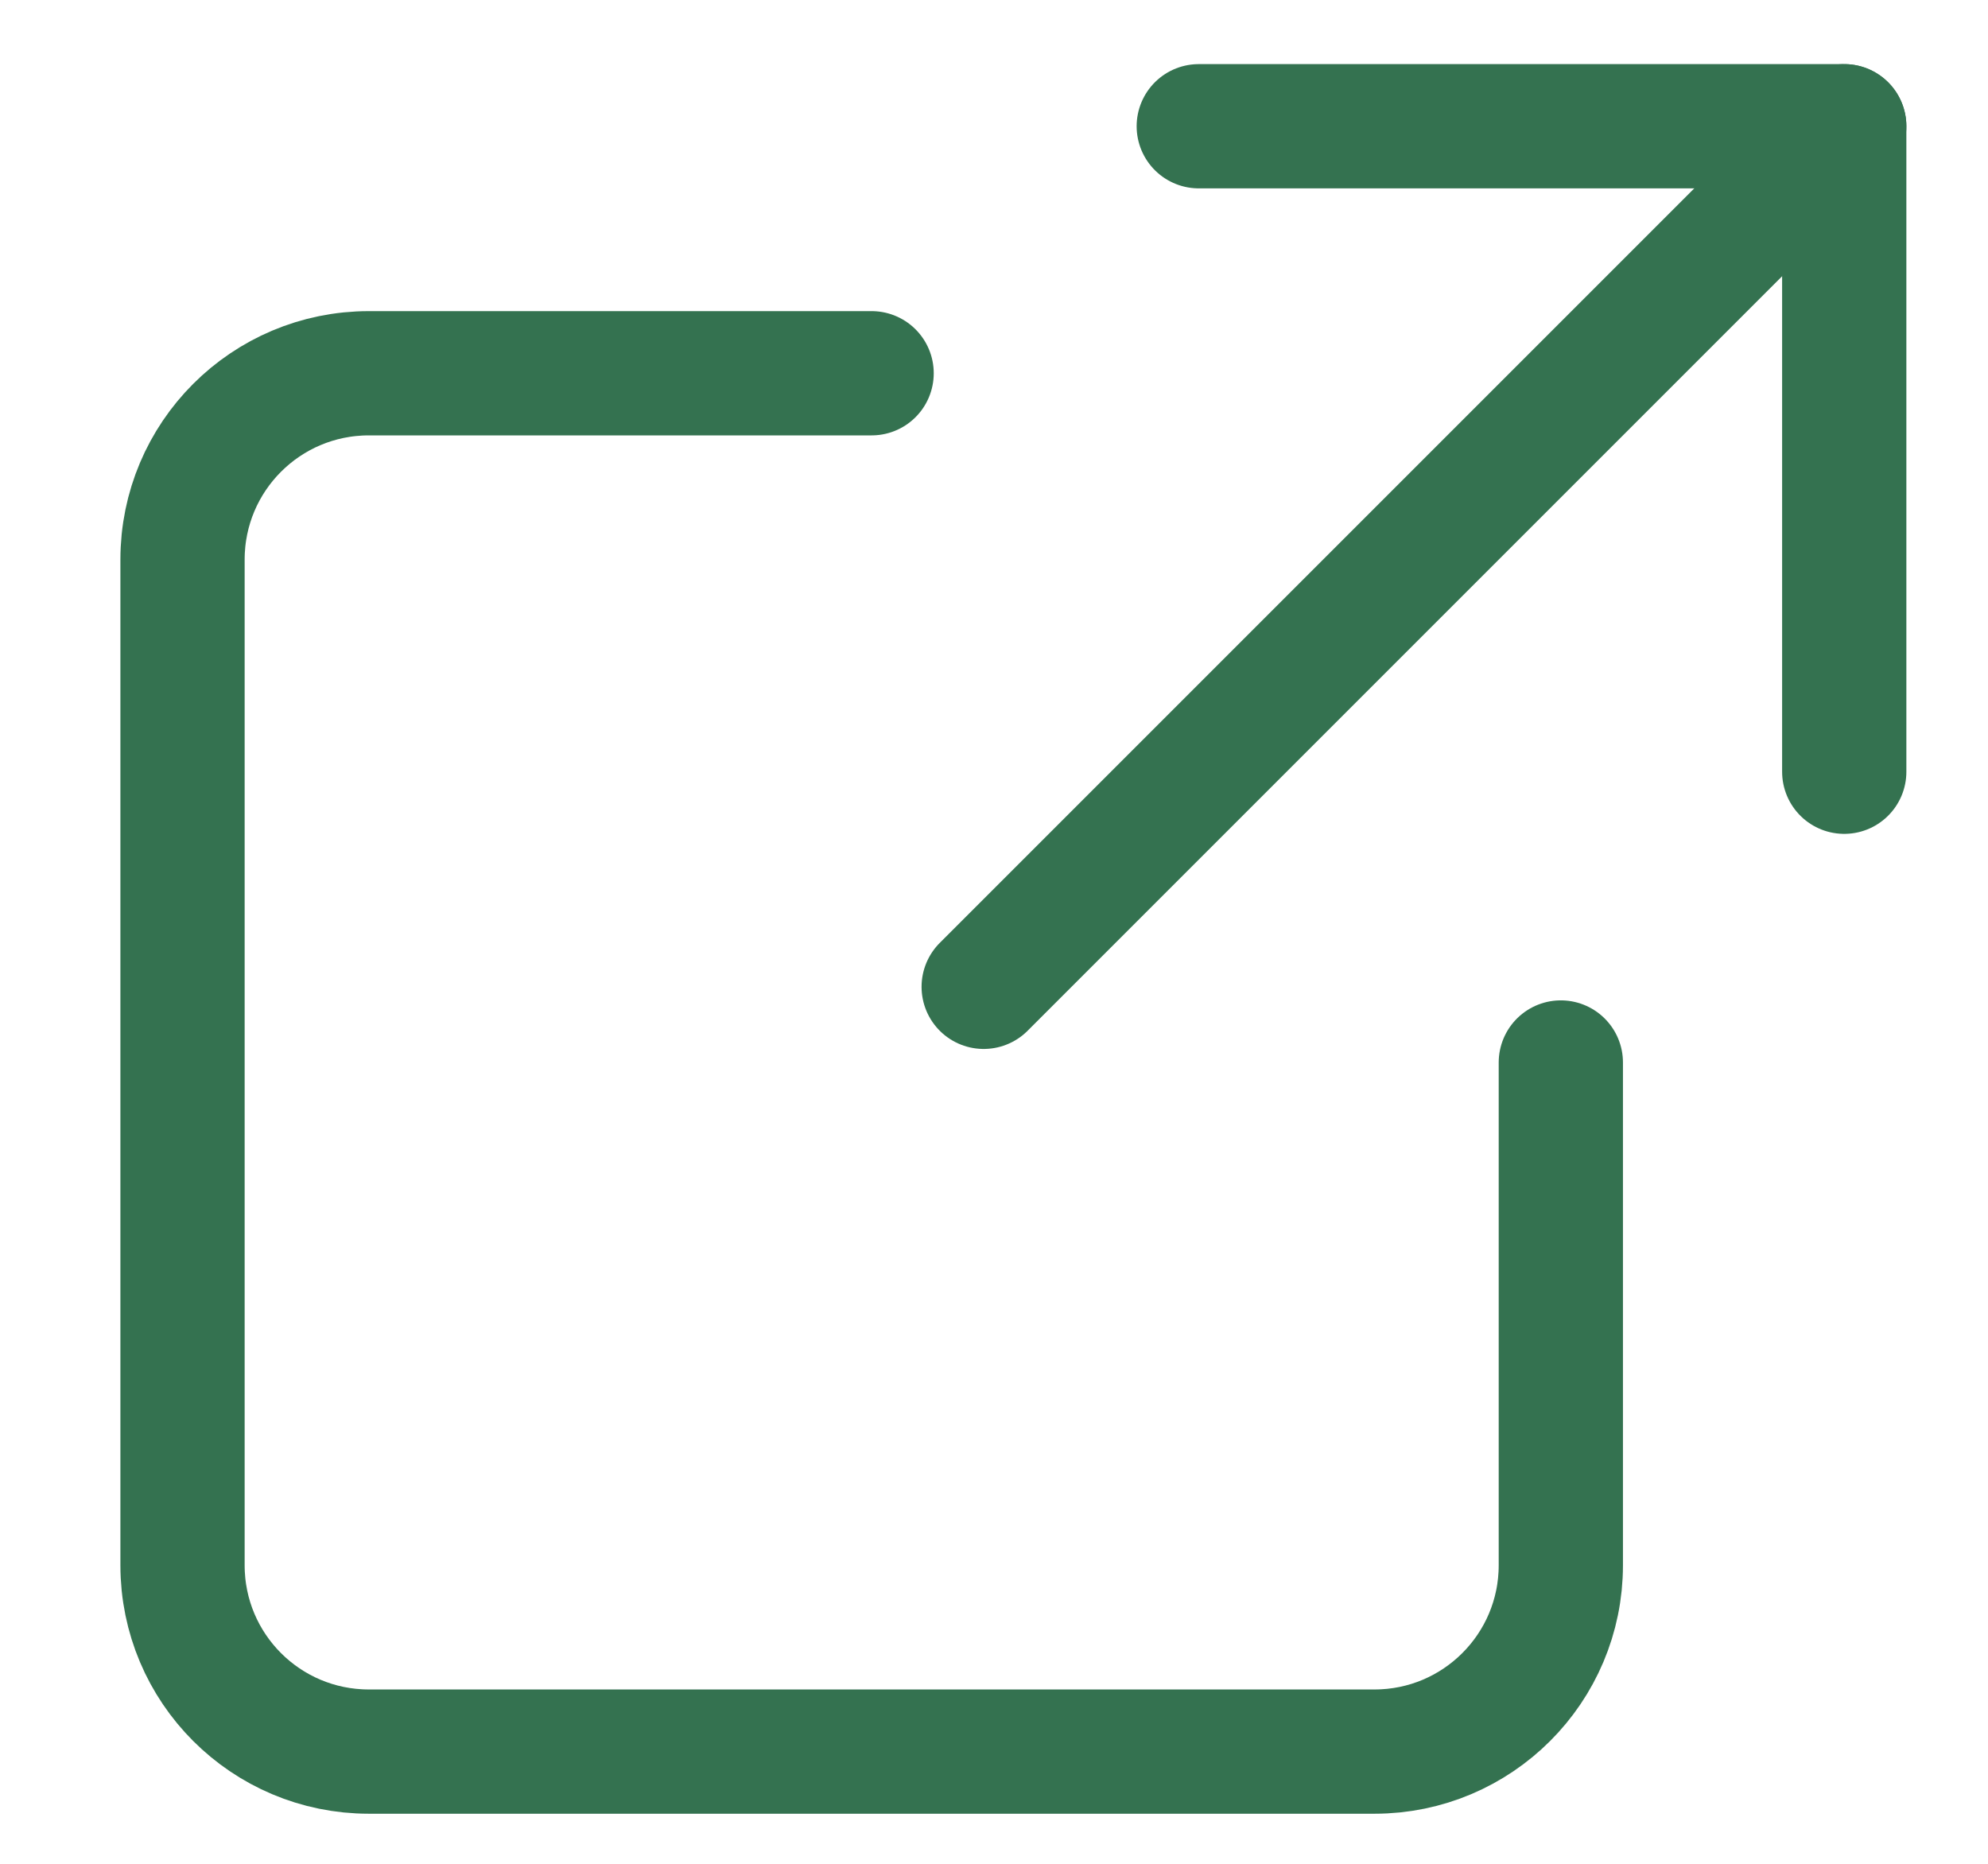
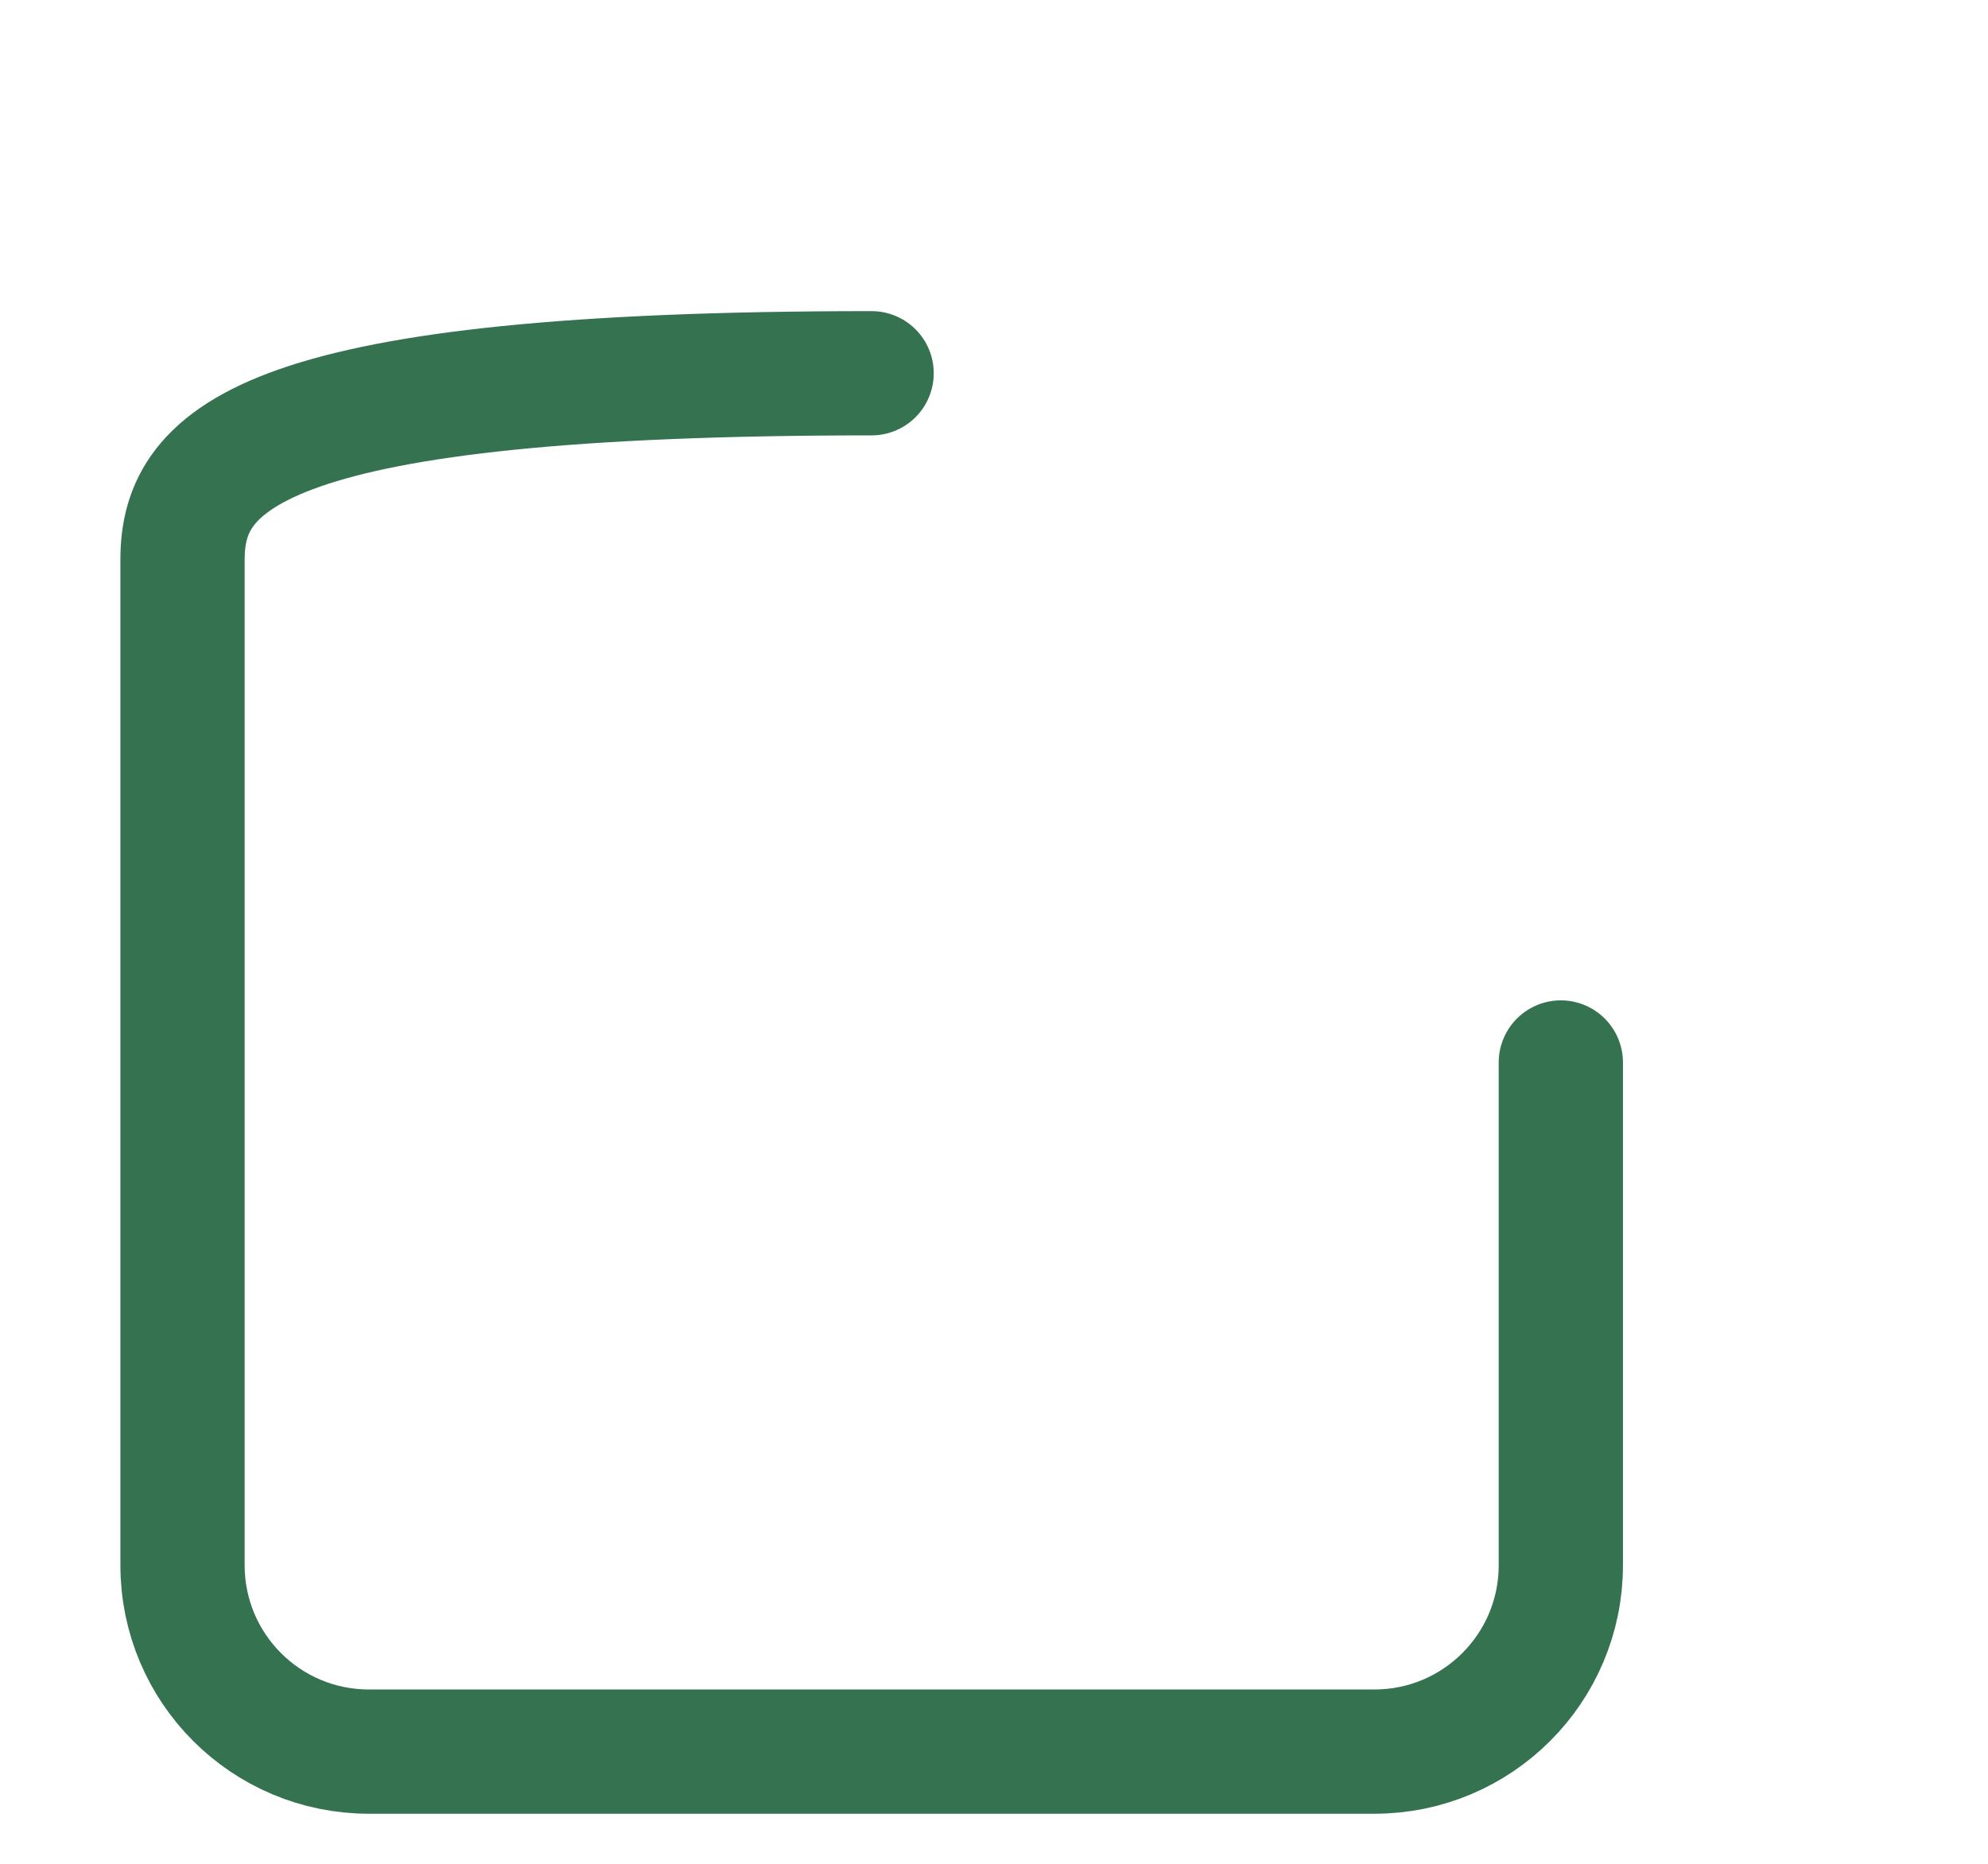
<svg xmlns="http://www.w3.org/2000/svg" width="16" height="15" viewBox="0 0 16 15" fill="none">
-   <path d="M14.843 6.211V1.016H9.648" stroke="#347250" stroke-linecap="round" stroke-linejoin="round" />
-   <path d="M14.843 1.016L7.917 7.942" stroke="#347250" stroke-linecap="round" stroke-linejoin="round" />
-   <path d="M7.015 3.004H2.969C2.14 3.004 1.469 3.675 1.469 4.504V12.597C1.469 13.426 2.14 14.097 2.969 14.097H11.062C11.89 14.097 12.562 13.426 12.562 12.597V8.551" stroke="#347250" stroke-linecap="round" stroke-linejoin="round" />
+   <path d="M7.015 3.004C2.14 3.004 1.469 3.675 1.469 4.504V12.597C1.469 13.426 2.14 14.097 2.969 14.097H11.062C11.89 14.097 12.562 13.426 12.562 12.597V8.551" stroke="#347250" stroke-linecap="round" stroke-linejoin="round" />
</svg>